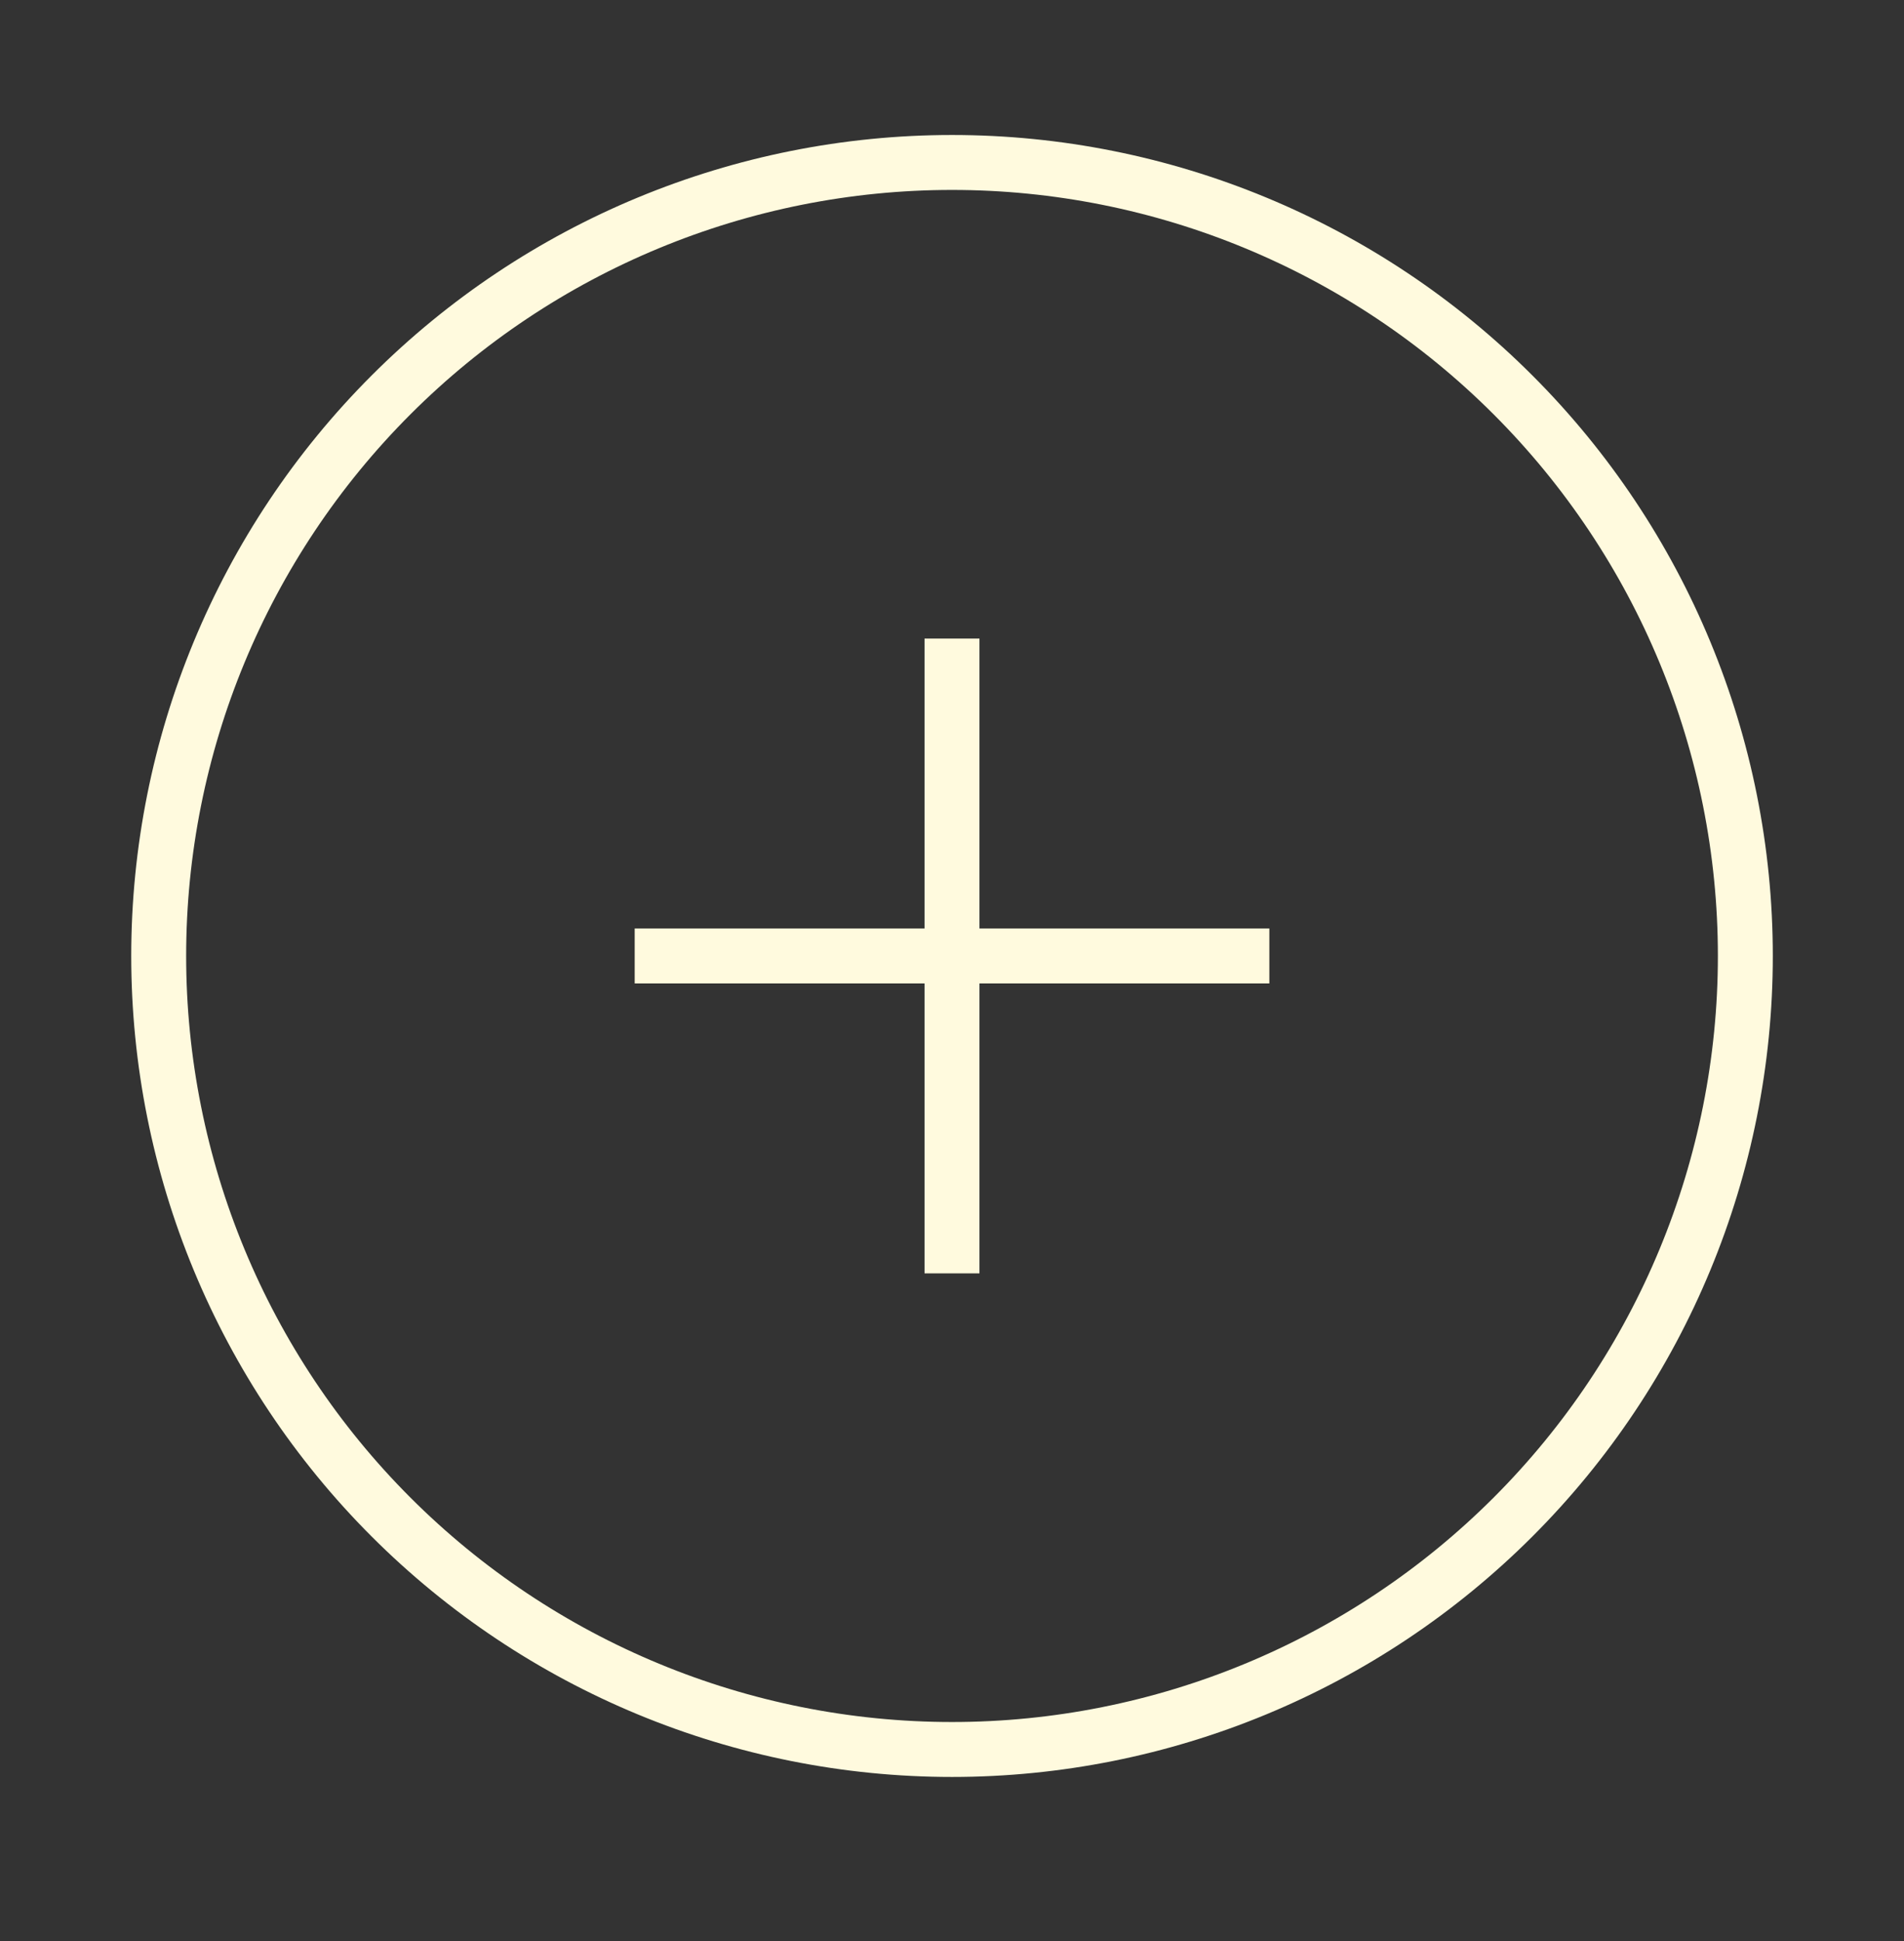
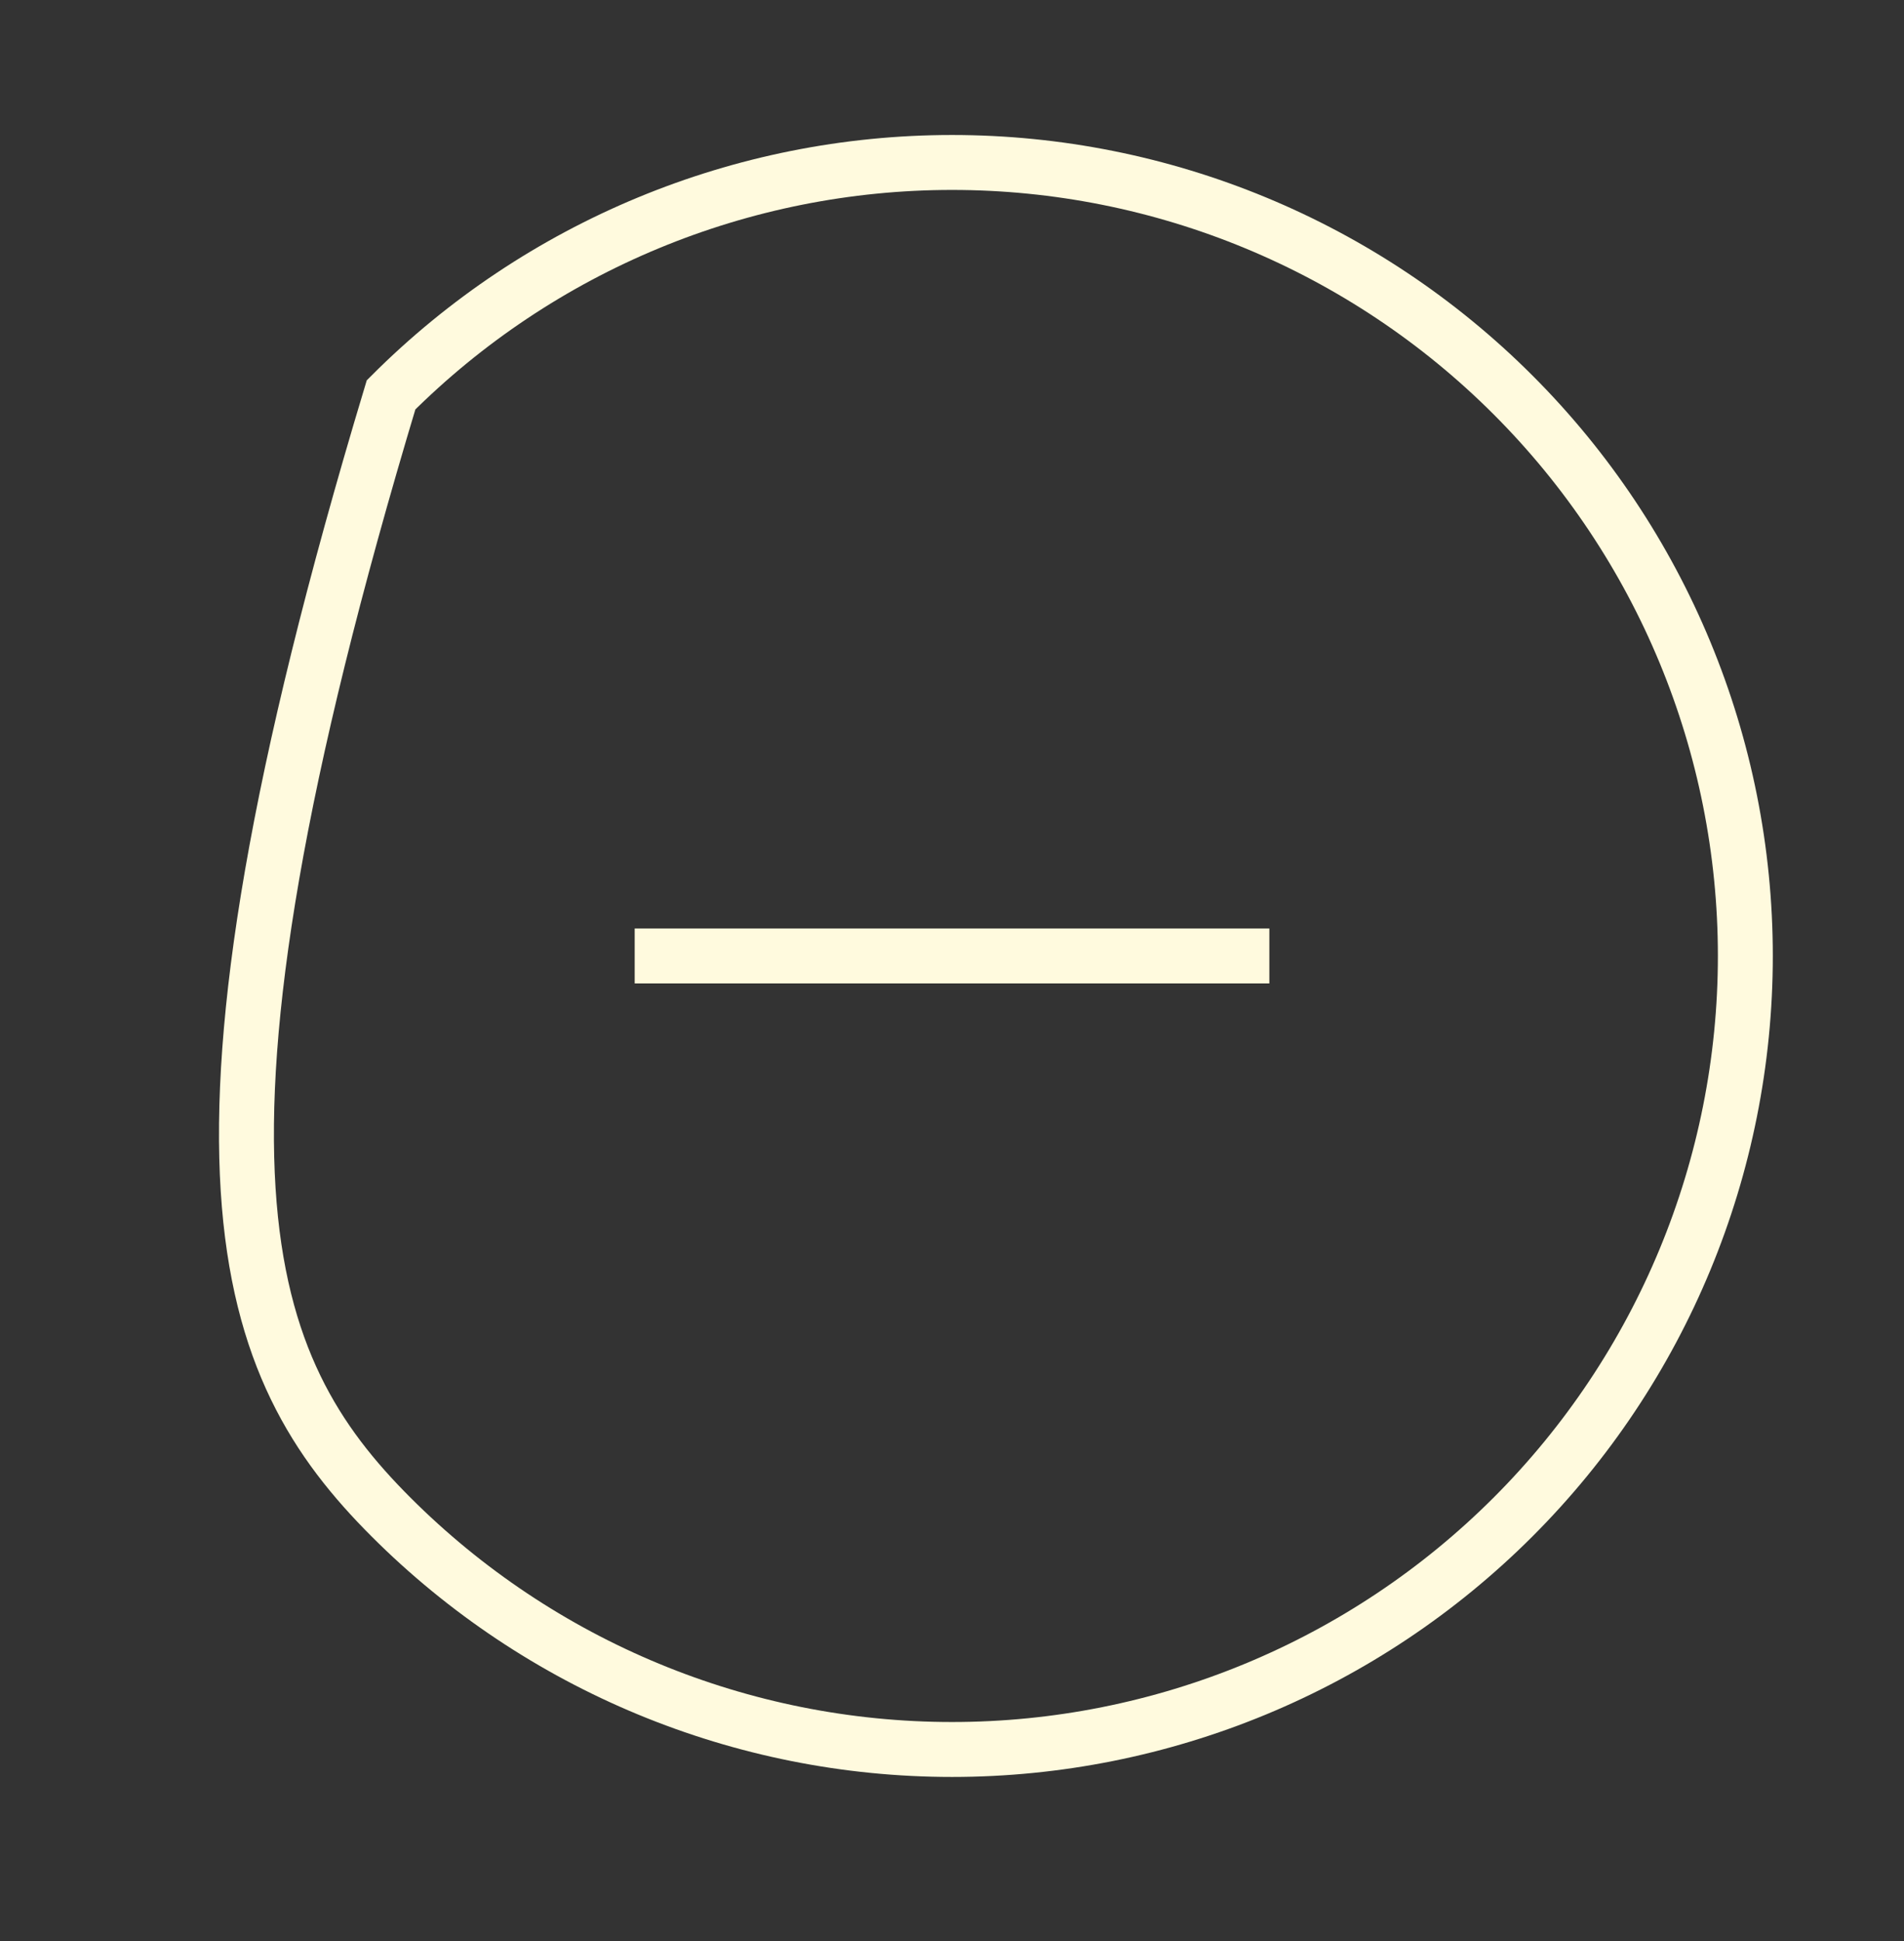
<svg xmlns="http://www.w3.org/2000/svg" width="52" height="53" viewBox="0 0 52 53" fill="none">
  <rect x="0" y="0" width="52" height="53" fill="#333333" stroke="none" />
-   <path d="M26.001 4.436C20.254 4.436 14.743 6.718 10.68 10.782C6.617 14.845 4.334 20.356 4.334 26.102C4.334 31.849 6.617 37.36 10.68 41.423C14.743 45.486 20.254 47.769 26.001 47.769C31.747 47.769 37.258 45.486 41.321 41.423C45.385 37.36 47.667 31.849 47.667 26.102C47.667 20.356 45.385 14.845 41.321 10.782C37.258 6.718 31.747 4.436 26.001 4.436Z" stroke="#FFFADE" stroke-width="1.5" />
-   <path d="M26 17.436V34.769" stroke="#FFFADE" stroke-width="1.5" />
+   <path d="M26.001 4.436C20.254 4.436 14.743 6.718 10.68 10.782C4.334 31.849 6.617 37.36 10.68 41.423C14.743 45.486 20.254 47.769 26.001 47.769C31.747 47.769 37.258 45.486 41.321 41.423C45.385 37.36 47.667 31.849 47.667 26.102C47.667 20.356 45.385 14.845 41.321 10.782C37.258 6.718 31.747 4.436 26.001 4.436Z" stroke="#FFFADE" stroke-width="1.5" />
  <path d="M17.334 26.102H34.667" stroke="#FFFADE" stroke-width="1.5" />
</svg>